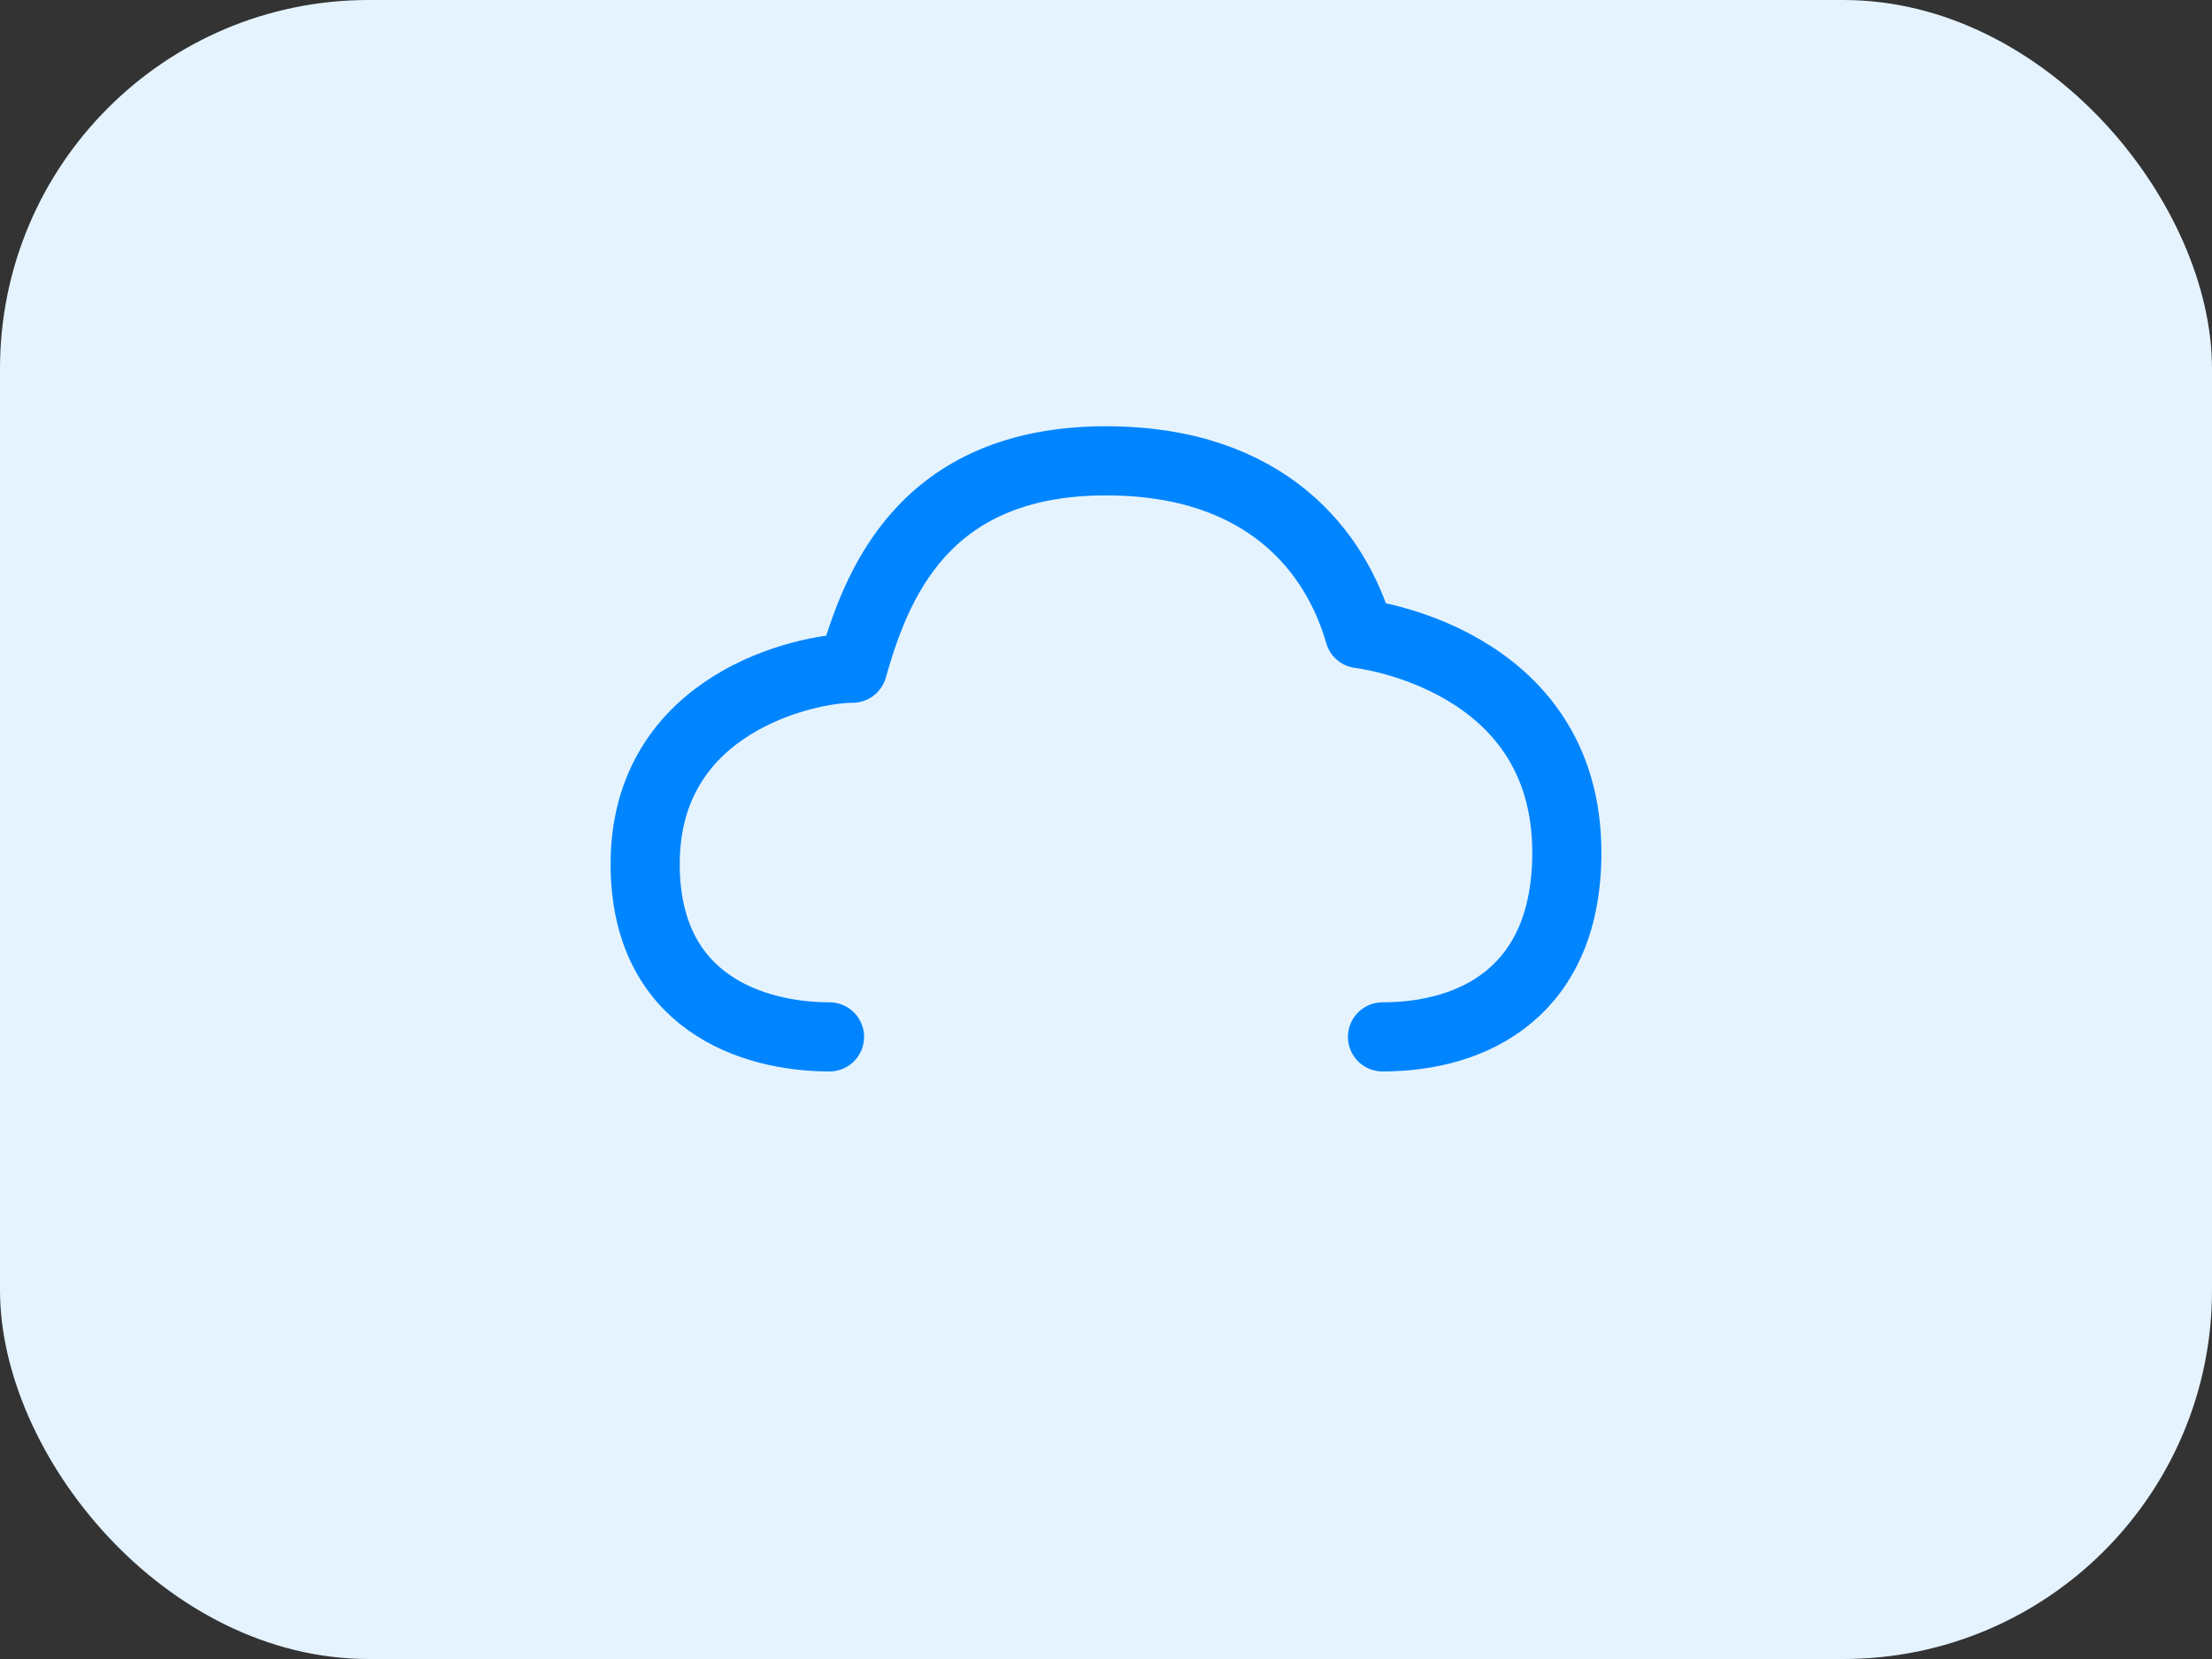
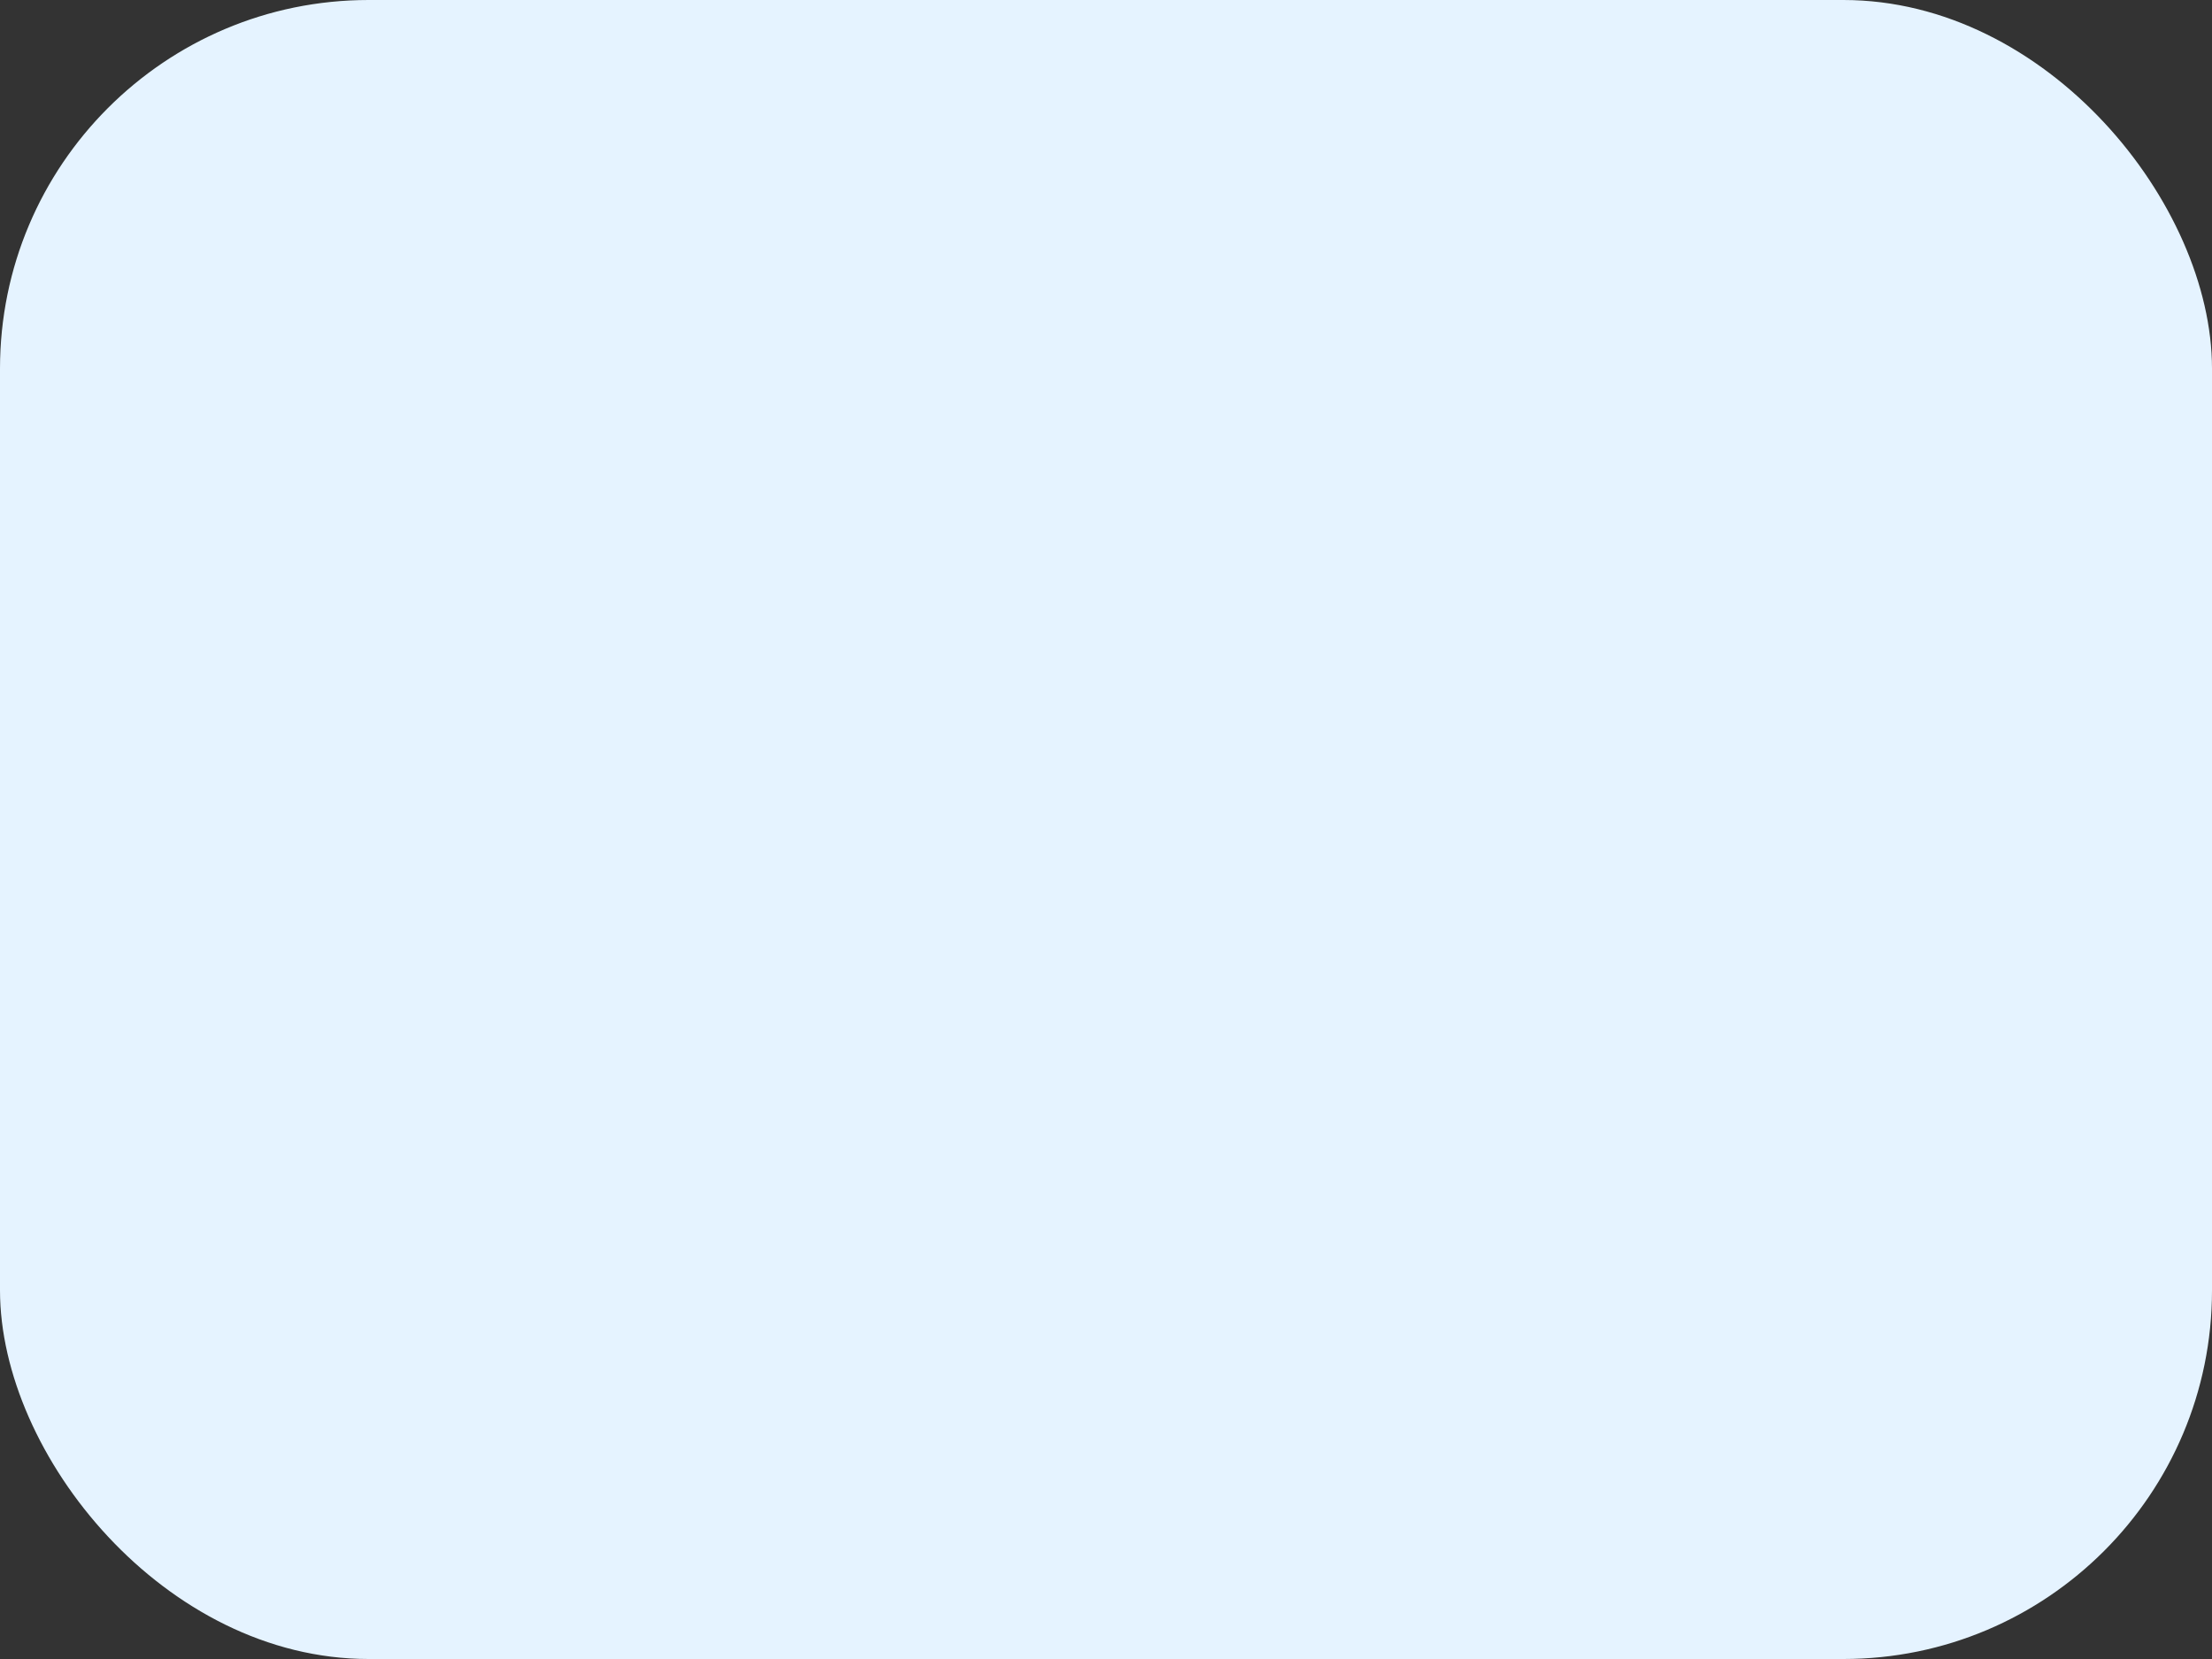
<svg xmlns="http://www.w3.org/2000/svg" width="48" height="36" viewBox="0 0 48 36" fill="none">
  <rect x="0" y="0" width="48" height="36" fill="#333333" stroke="none" />
  <rect width="48" height="36" rx="8" fill="#E5F3FF" />
-   <path d="M18 22.5C16.333 22.5 14 21.75 14 18.75C14 15.25 17.5 14.5 18.5 14.5C19 12.75 20 10 24 10C27.5 10 29 12 29.5 13.75C29.5 13.75 34 14.25 34 18.5C34 21.5 32 22.5 30 22.5" stroke="#0085FF" stroke-width="1.5" stroke-linecap="round" stroke-linejoin="round" />
</svg>